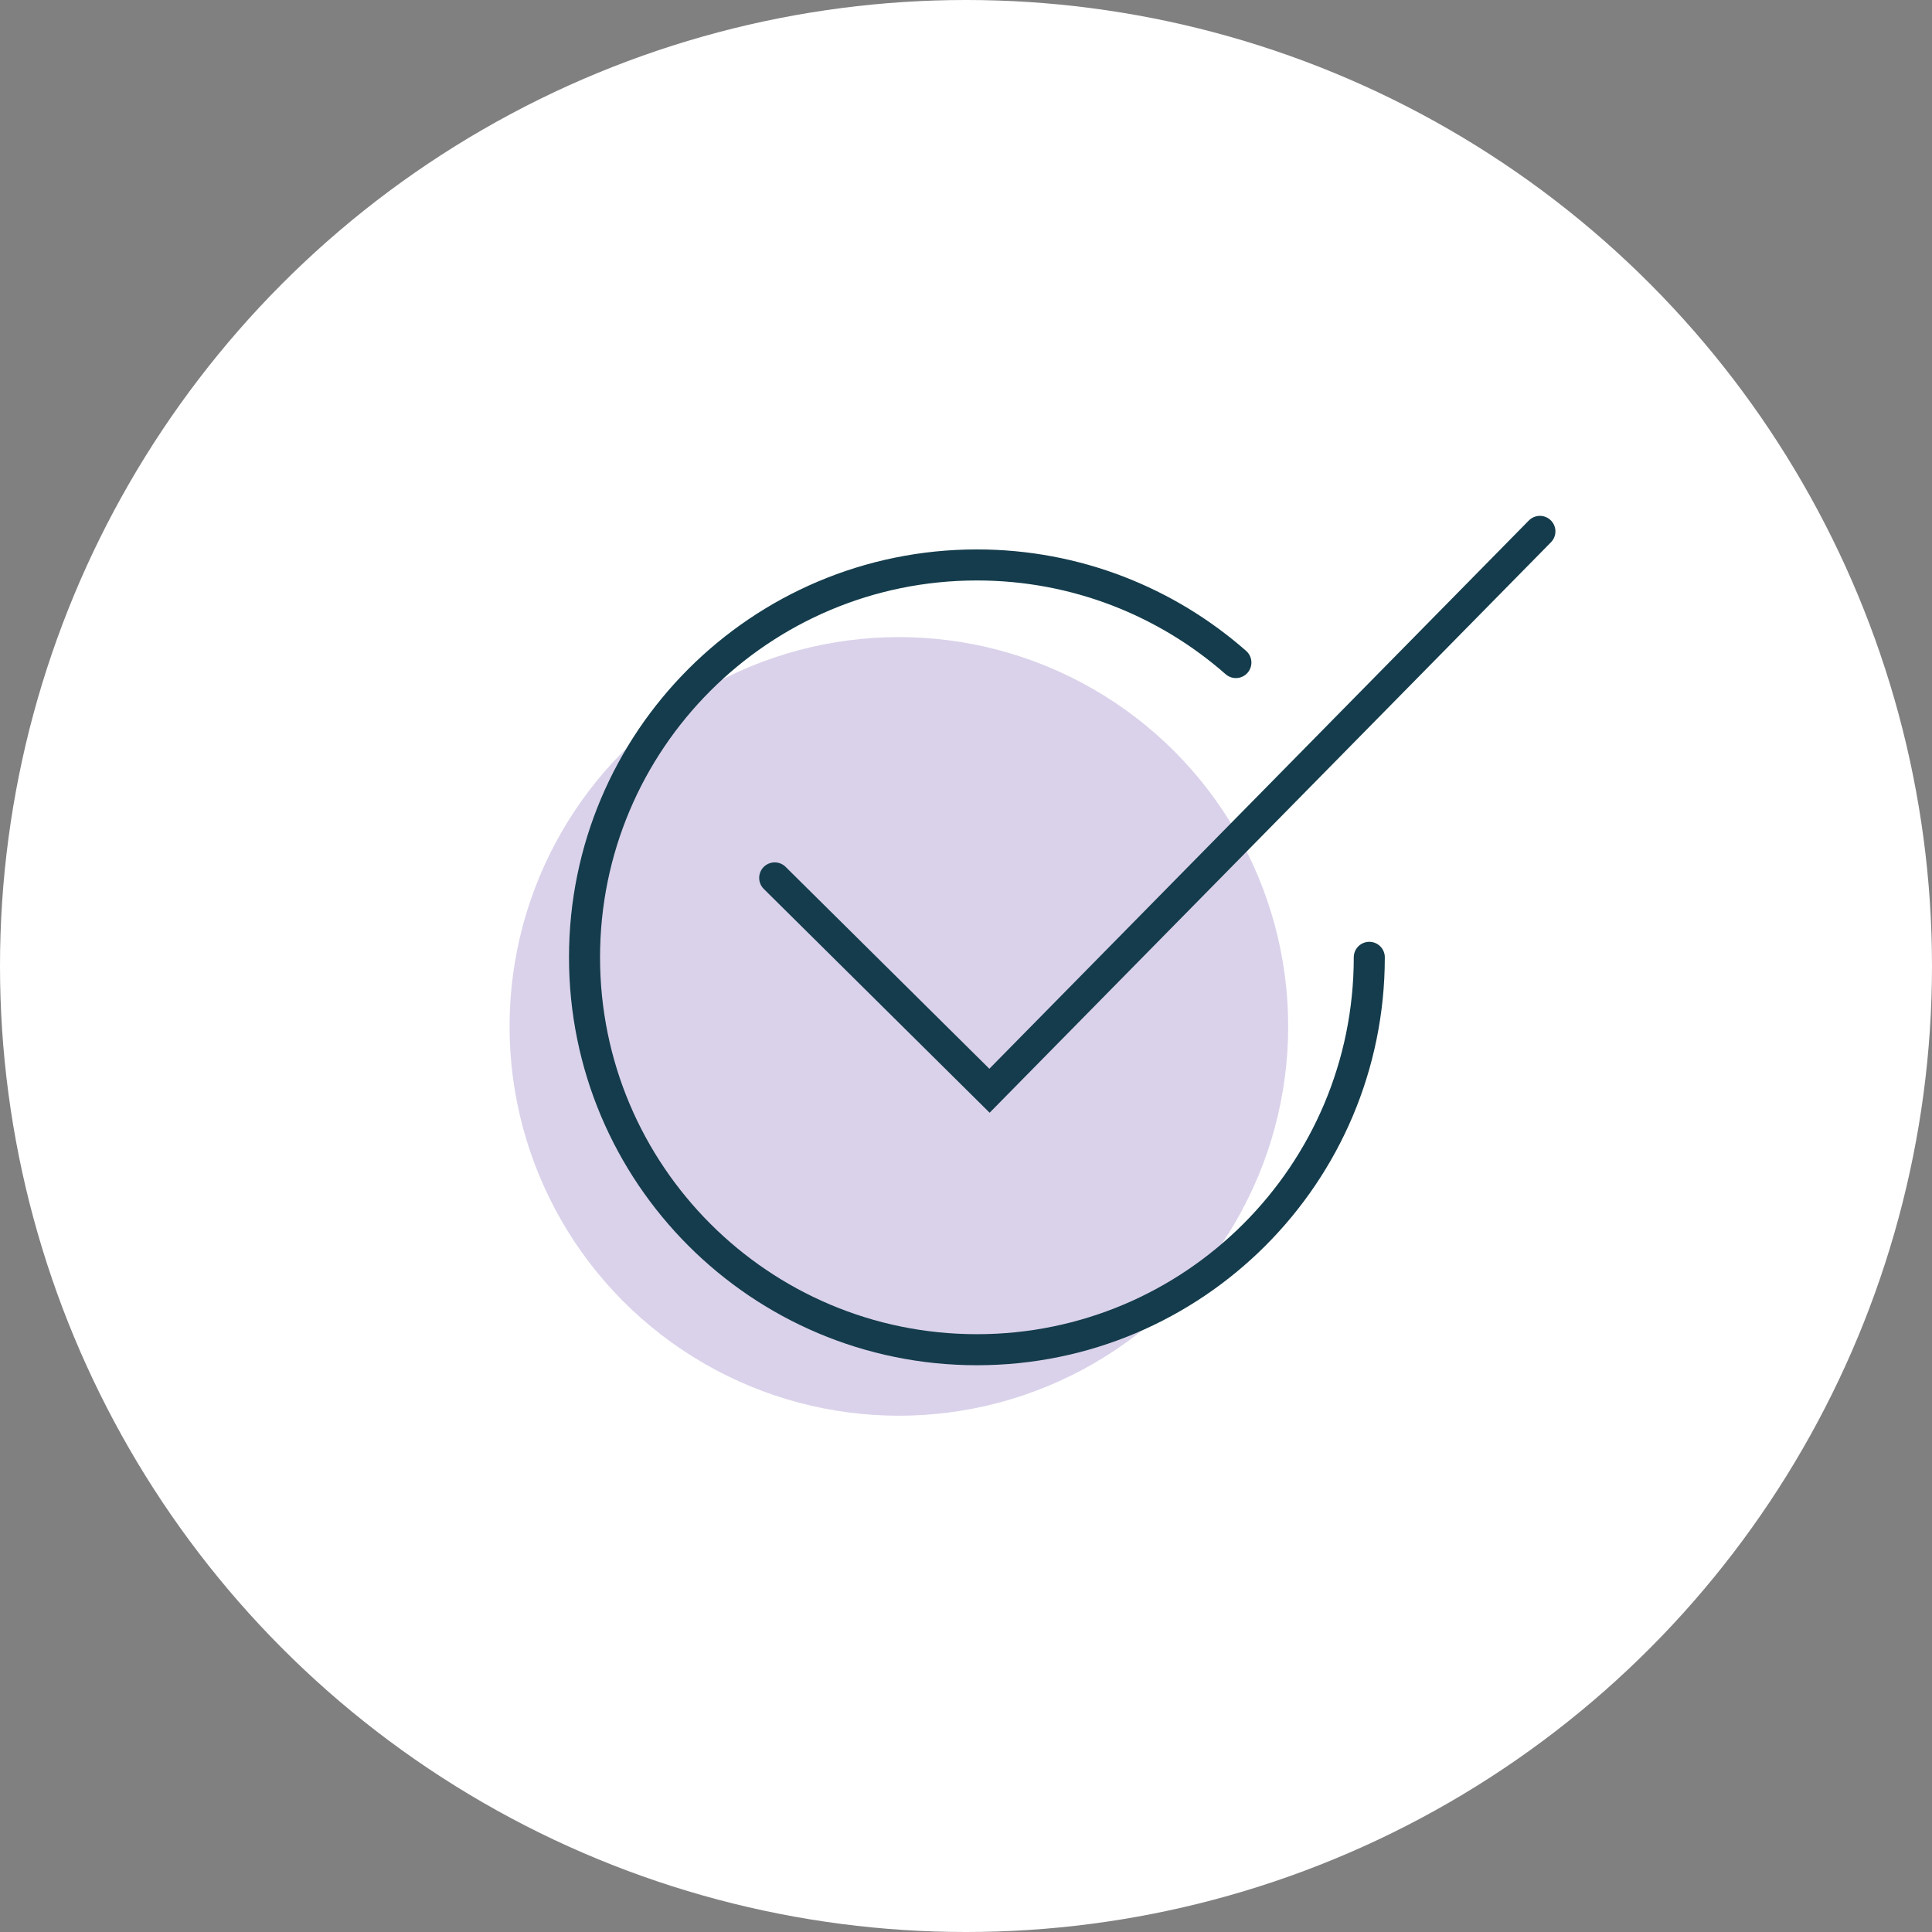
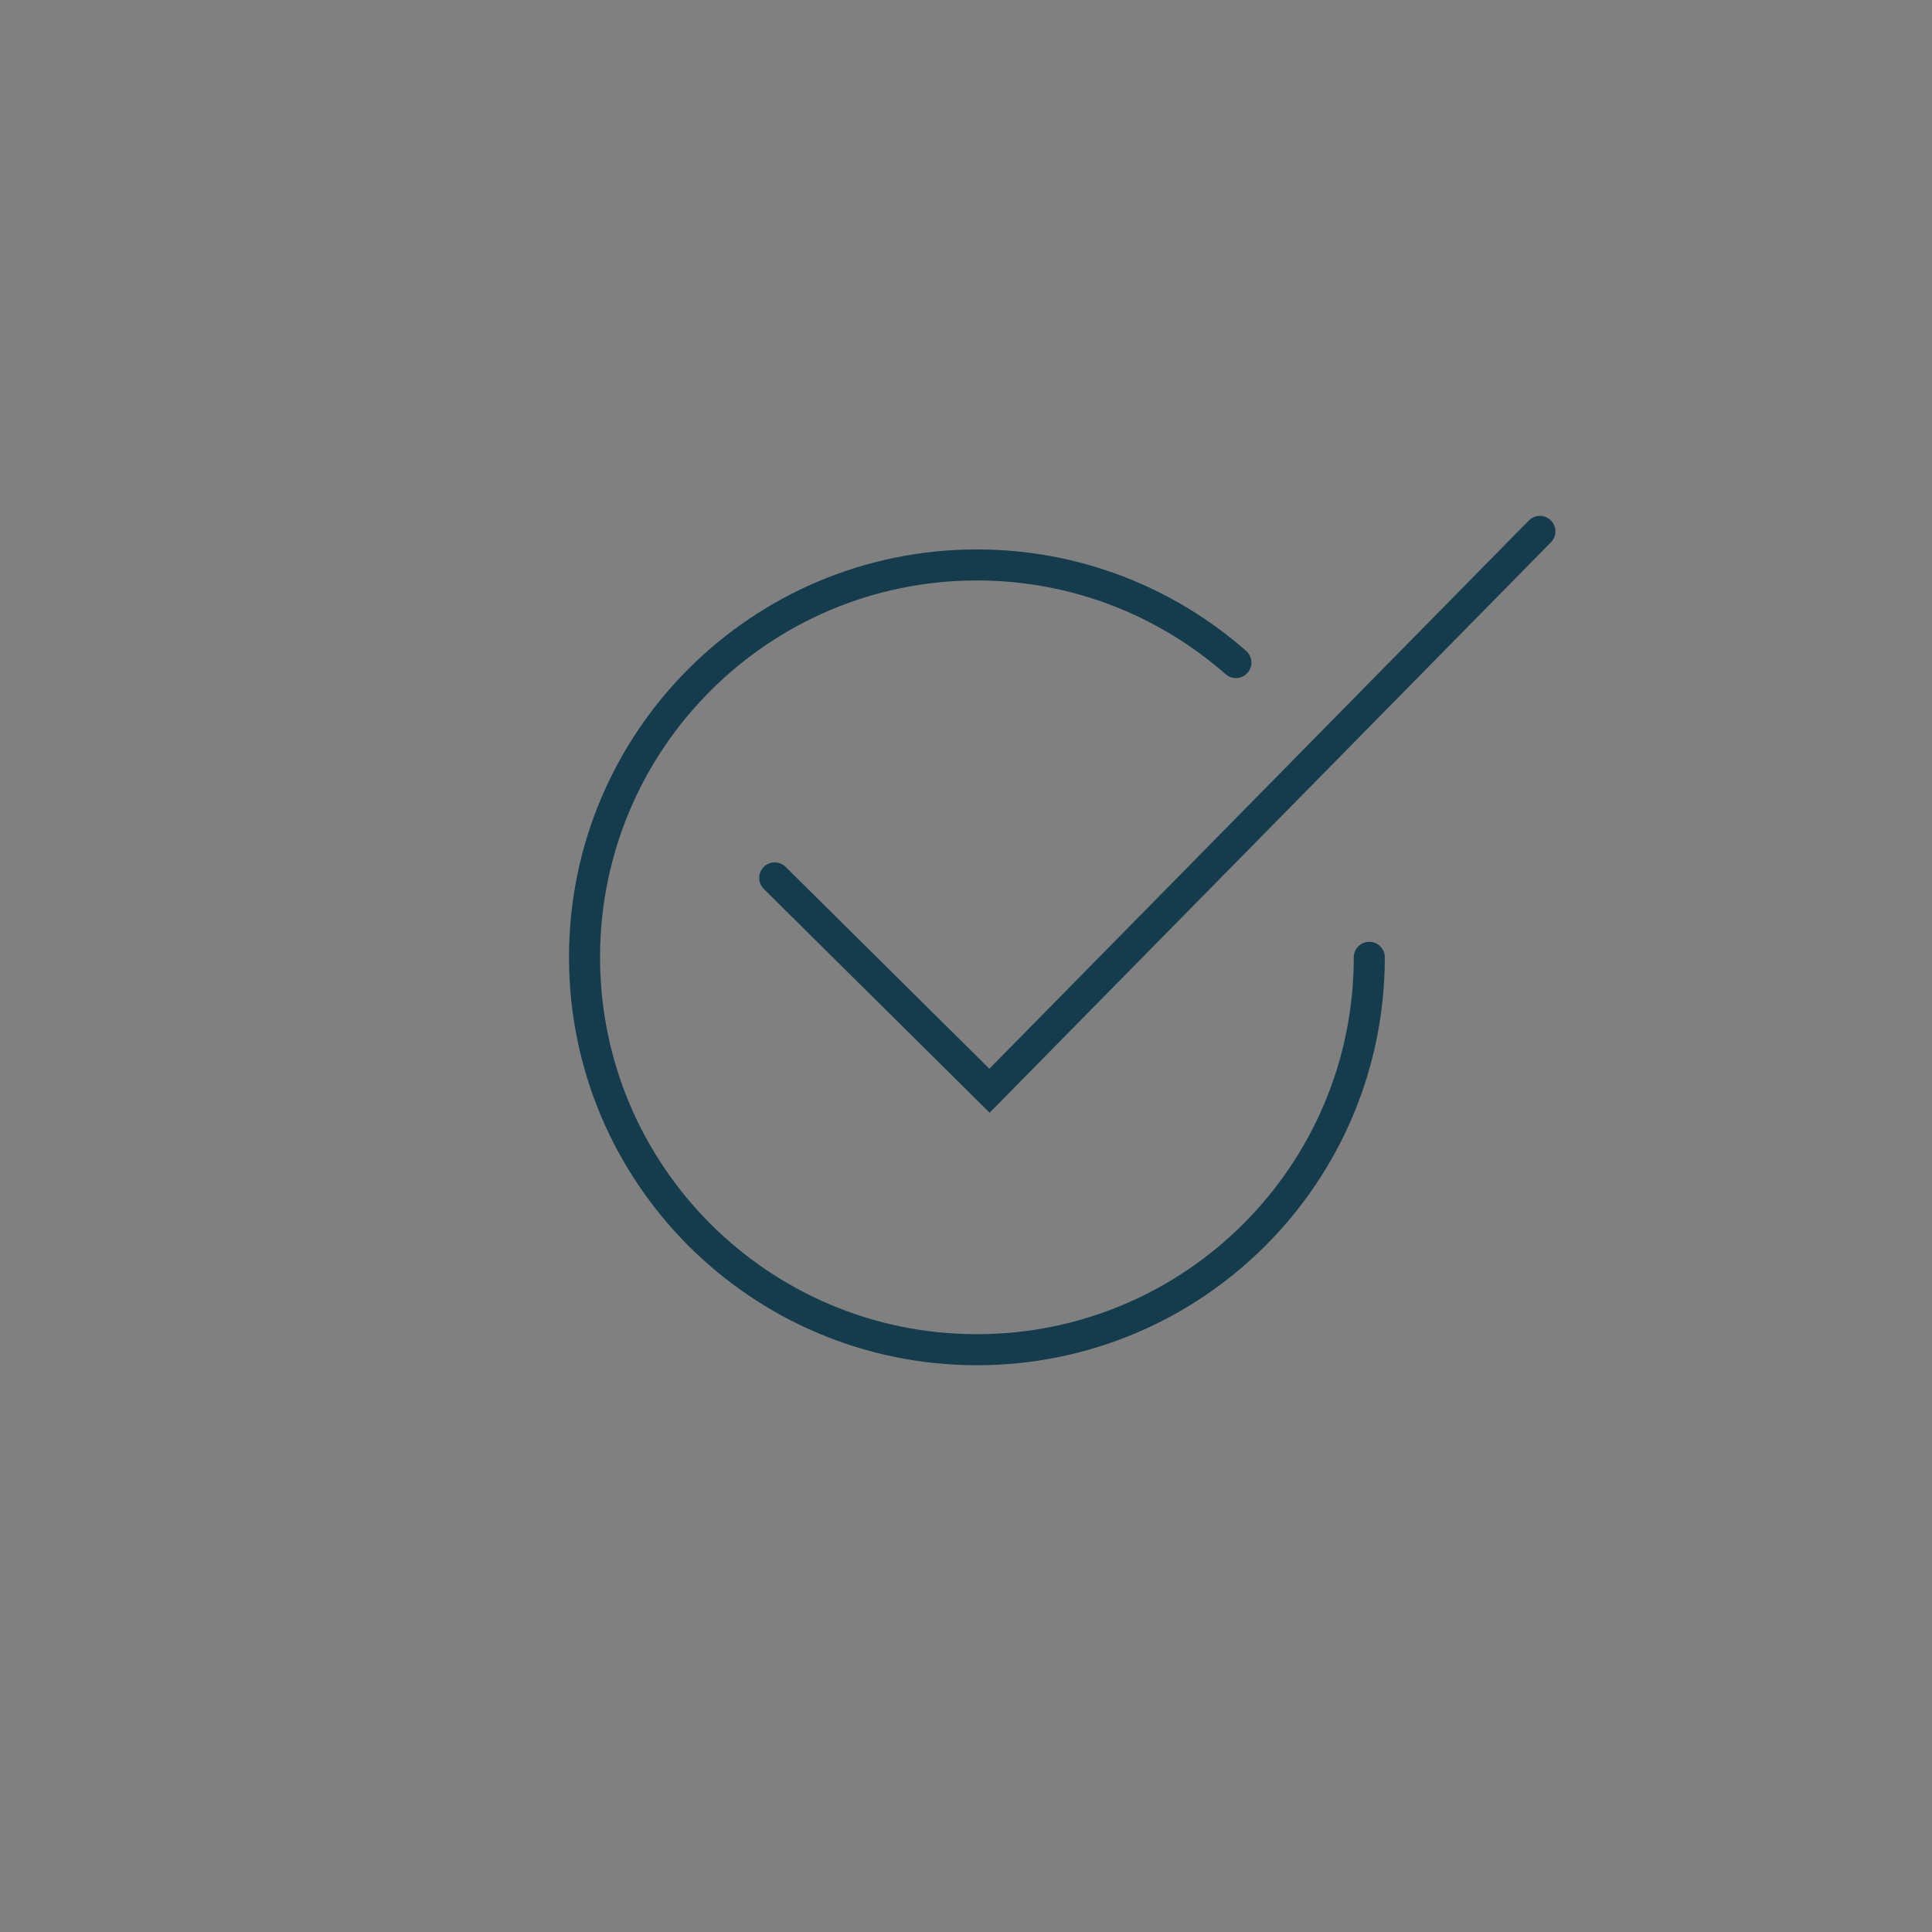
<svg xmlns="http://www.w3.org/2000/svg" id="Layer_1672268c50c83a" data-name="Layer 1" viewBox="0 0 69.08 69.08" aria-hidden="true" width="69px" height="69px">
  <rect x="0" y="0" width="69.08" height="69.08" fill="#808080" stroke="none" />
  <defs>
    <linearGradient class="cerosgradient" data-cerosgradient="true" id="CerosGradient_id19efc4a9d" gradientUnits="userSpaceOnUse" x1="50%" y1="100%" x2="50%" y2="0%">
      <stop offset="0%" stop-color="#d1d1d1" />
      <stop offset="100%" stop-color="#d1d1d1" />
    </linearGradient>
    <linearGradient />
    <style>
      .cls-1-672268c50c83a{
        fill: #fff;
      }

      .cls-2-672268c50c83a{
        fill: #8368b9;
        opacity: .3;
      }

      .cls-3-672268c50c83a{
        fill: none;
        stroke: #143c4c;
        stroke-linecap: round;
        stroke-miterlimit: 10;
        stroke-width: 1.11px;
      }
    </style>
  </defs>
-   <circle class="cls-1-672268c50c83a" cx="34.54" cy="34.54" r="34.54" />
  <g>
-     <circle class="cls-2-672268c50c83a" cx="32.14" cy="36.7" r="13.92" />
    <path class="cls-3-672268c50c83a" d="M48.96,34.23c0,7.75-6.28,14.03-14.03,14.03s-14.03-6.28-14.03-14.03,6.28-14.03,14.03-14.03c3.55,0,6.79,1.32,9.26,3.49" />
    <polyline class="cls-3-672268c50c83a" points="27.7 31.39 35.38 39 55.06 19" />
  </g>
</svg>